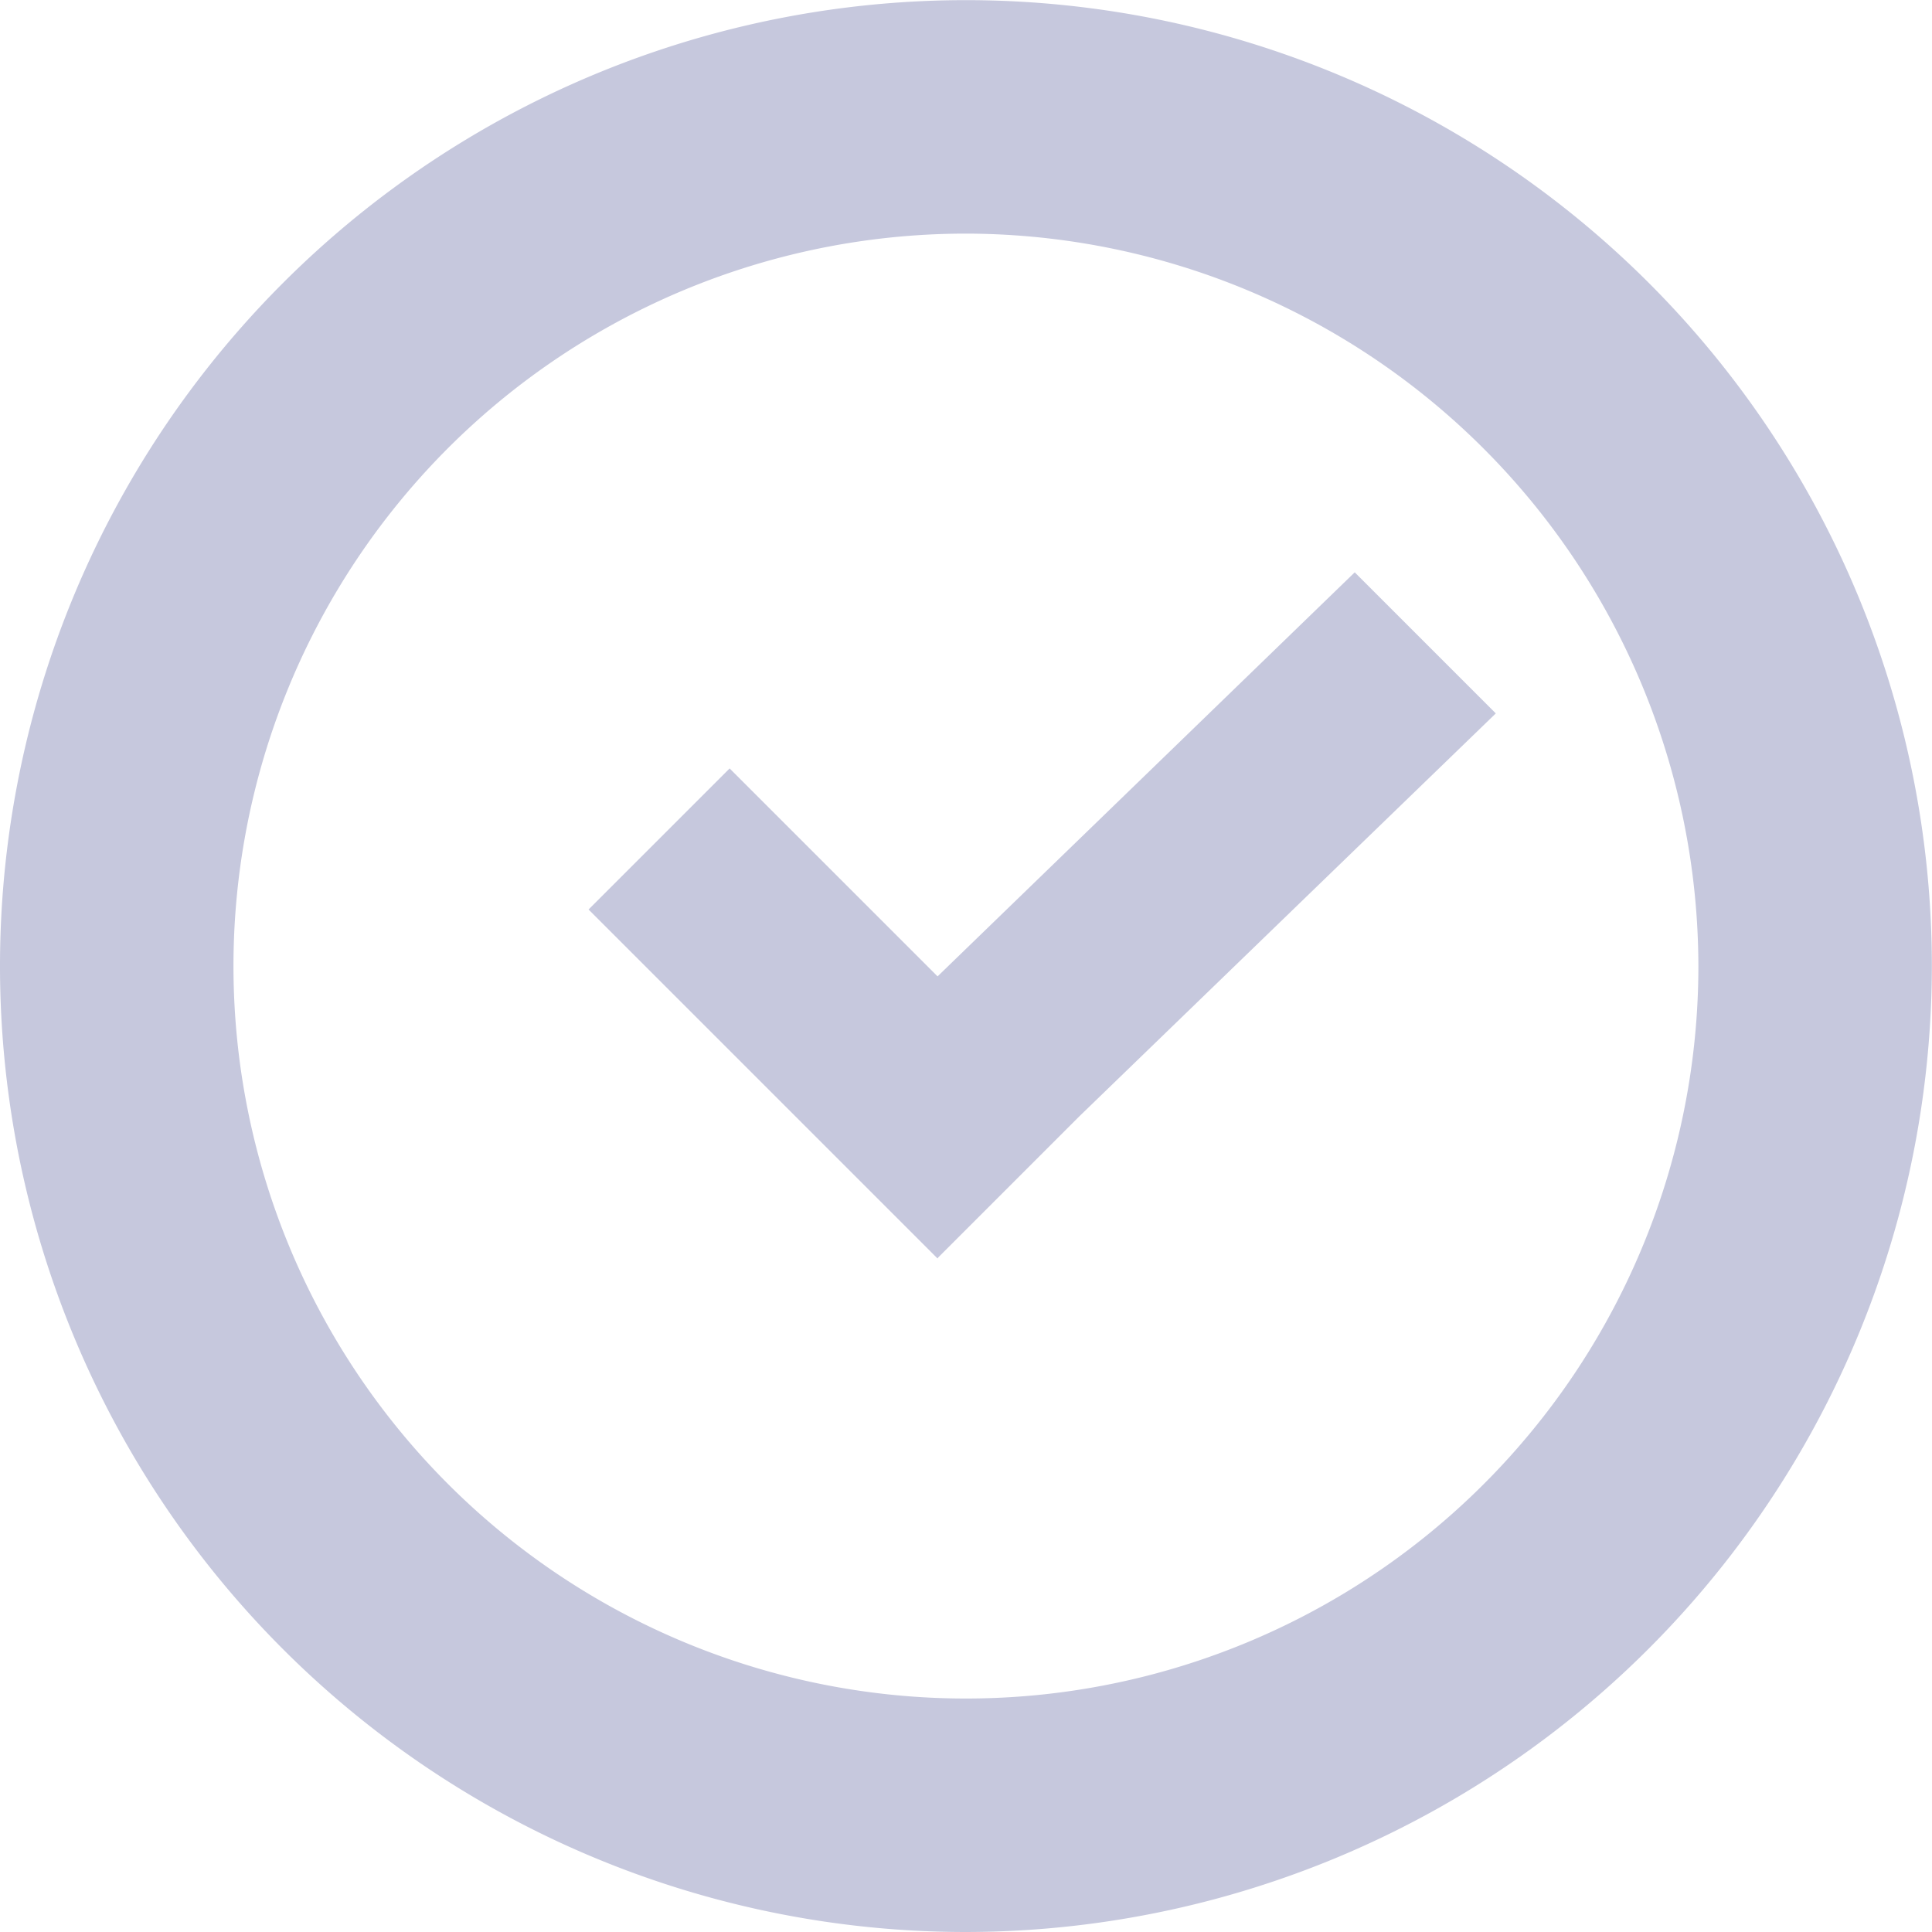
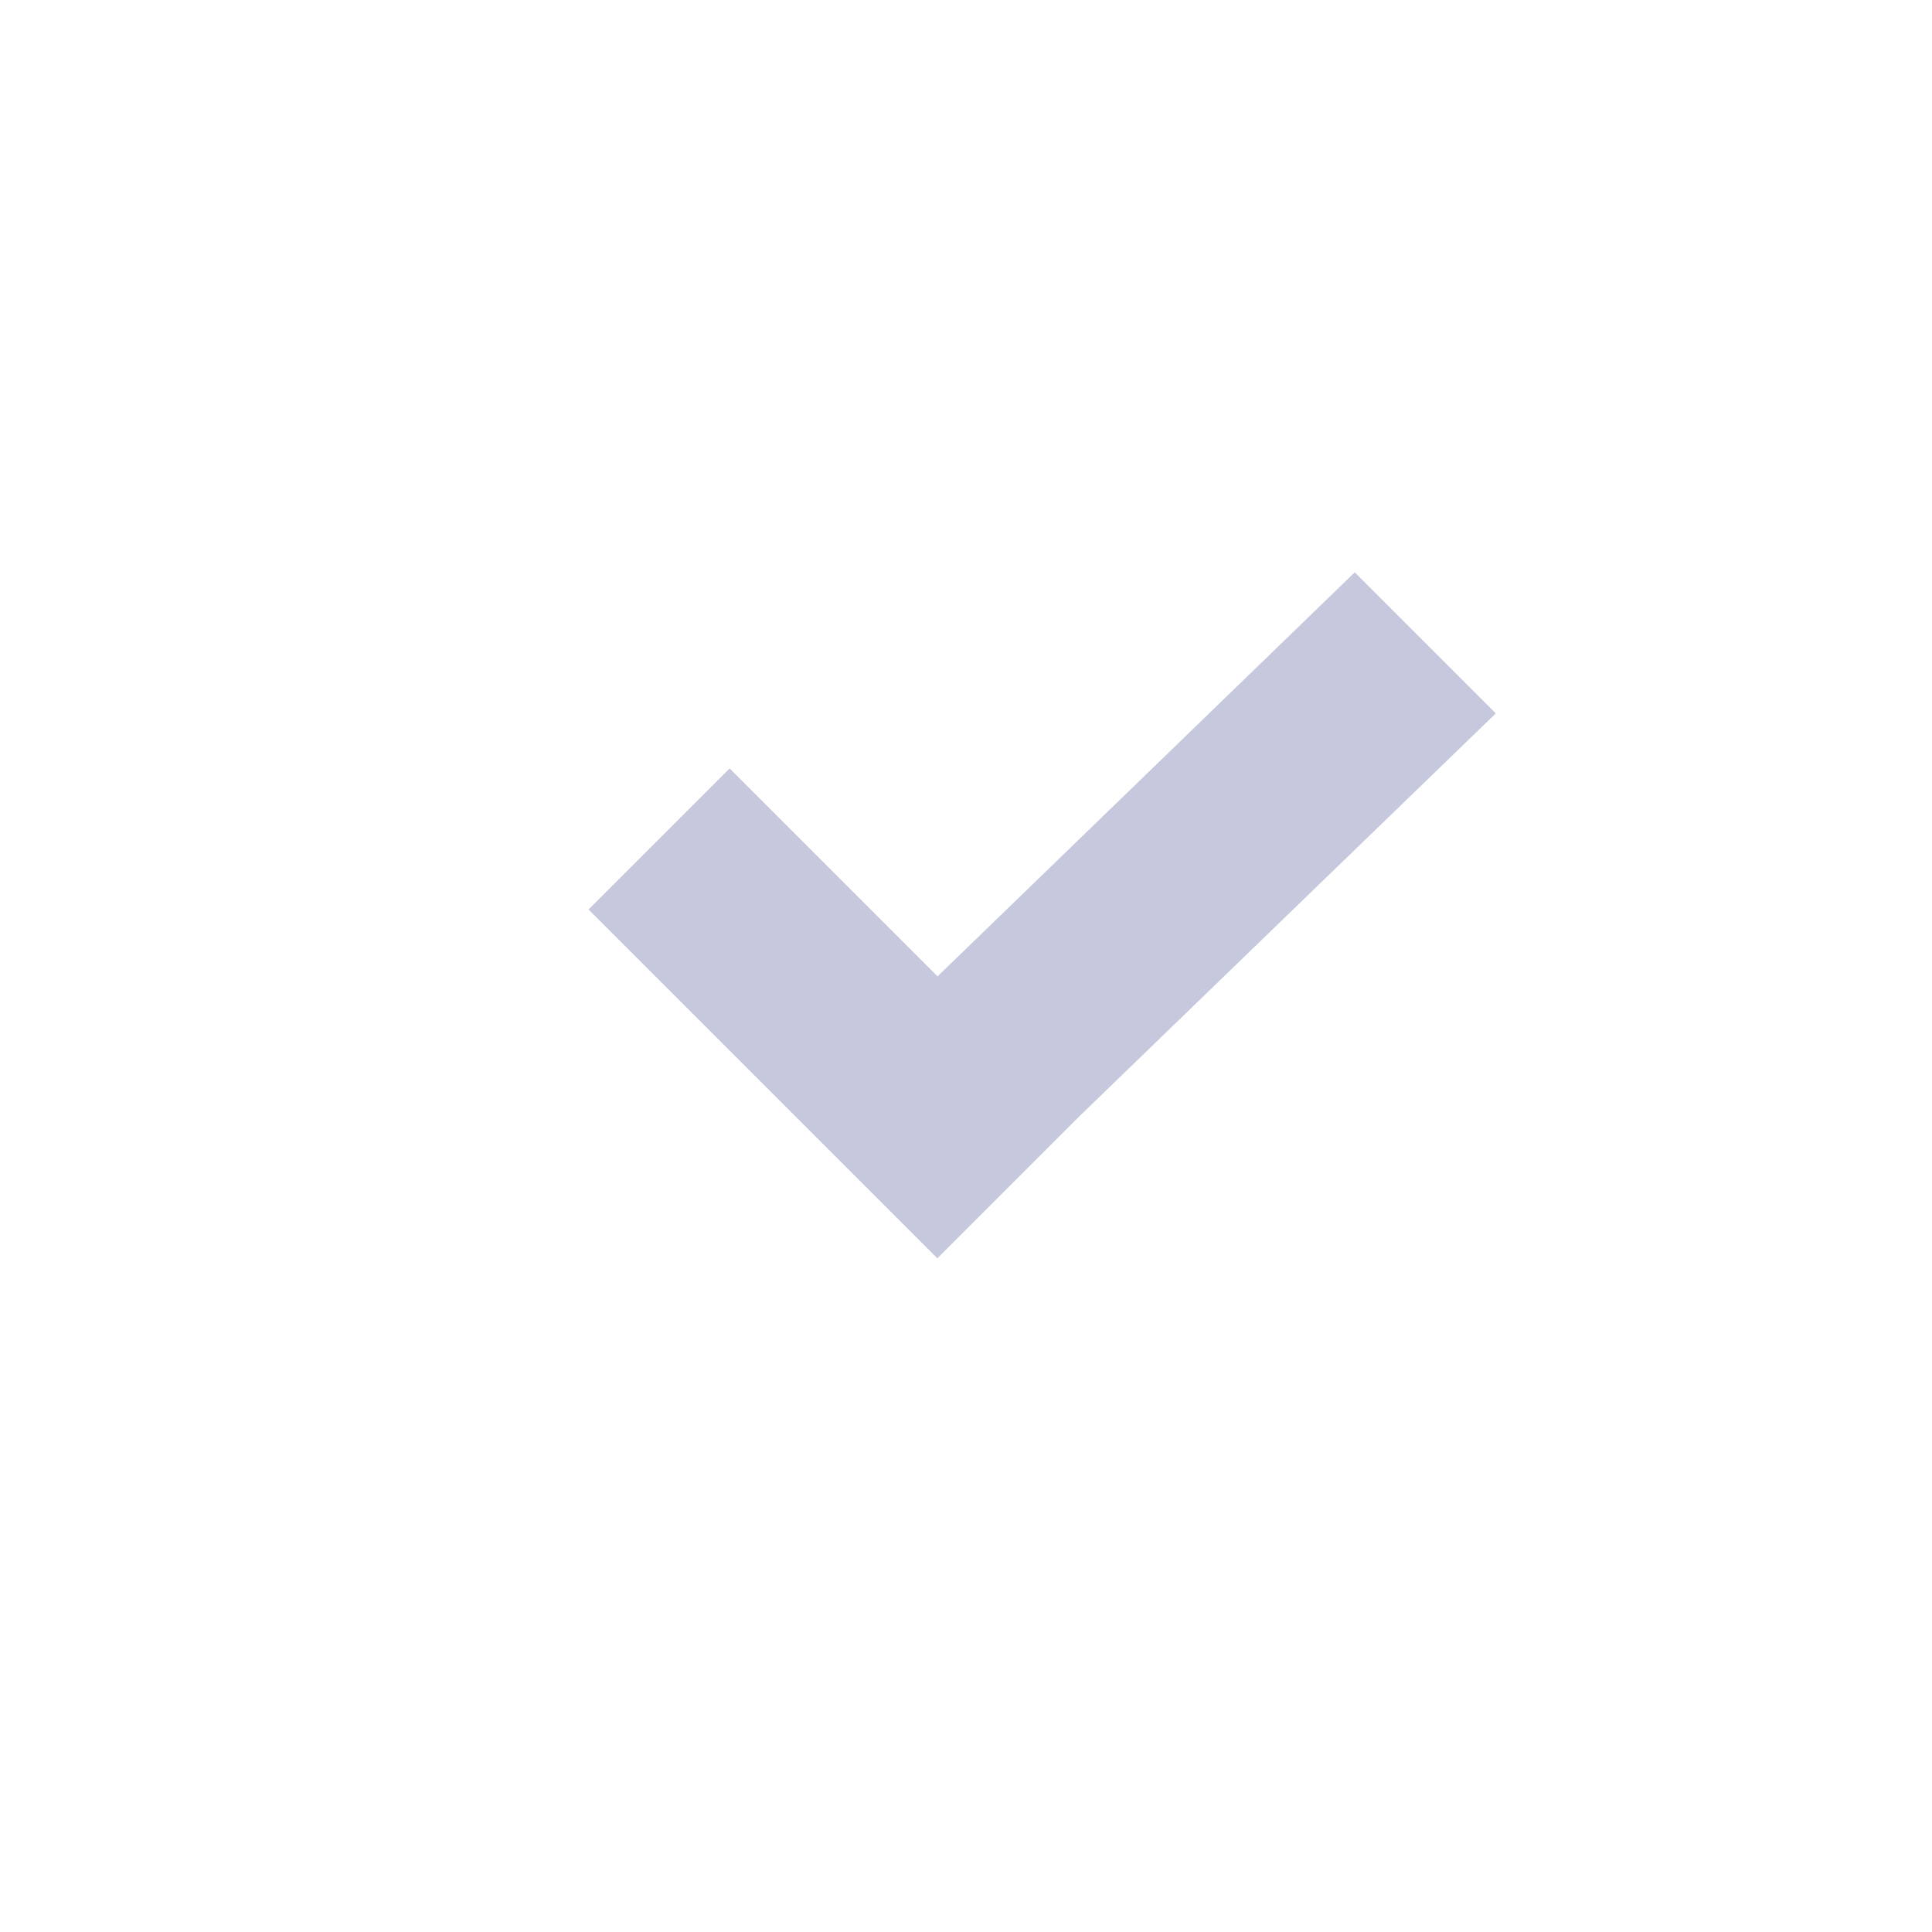
<svg xmlns="http://www.w3.org/2000/svg" id="Group_29326" data-name="Group 29326" width="13.695" height="13.695" viewBox="0 0 13.695 13.695">
  <g id="Group_29323" data-name="Group 29323">
-     <path id="Path_55294" data-name="Path 55294" d="M136.713,1140.039a6.847,6.847,0,1,1,6.847-6.847A6.855,6.855,0,0,1,136.713,1140.039Zm0-12.039a5.192,5.192,0,1,0,5.192,5.192A5.2,5.2,0,0,0,136.713,1128Z" transform="translate(-129.866 -1126.344)" fill="#c6c8dd" />
-   </g>
+     </g>
  <g id="Path_3159" data-name="Path 3159" transform="translate(4.172 4.048)">
    <path id="Path_55295" data-name="Path 55295" d="M139.339,1138.008l-1-1,0,0-1.474-1.474,1-1,1.474,1.474,2.957-2.864,1,1L140.344,1137l0,0-1,1,0,0Z" transform="translate(-136.865 -1133.135)" fill="#c6c8dd" />
  </g>
</svg>